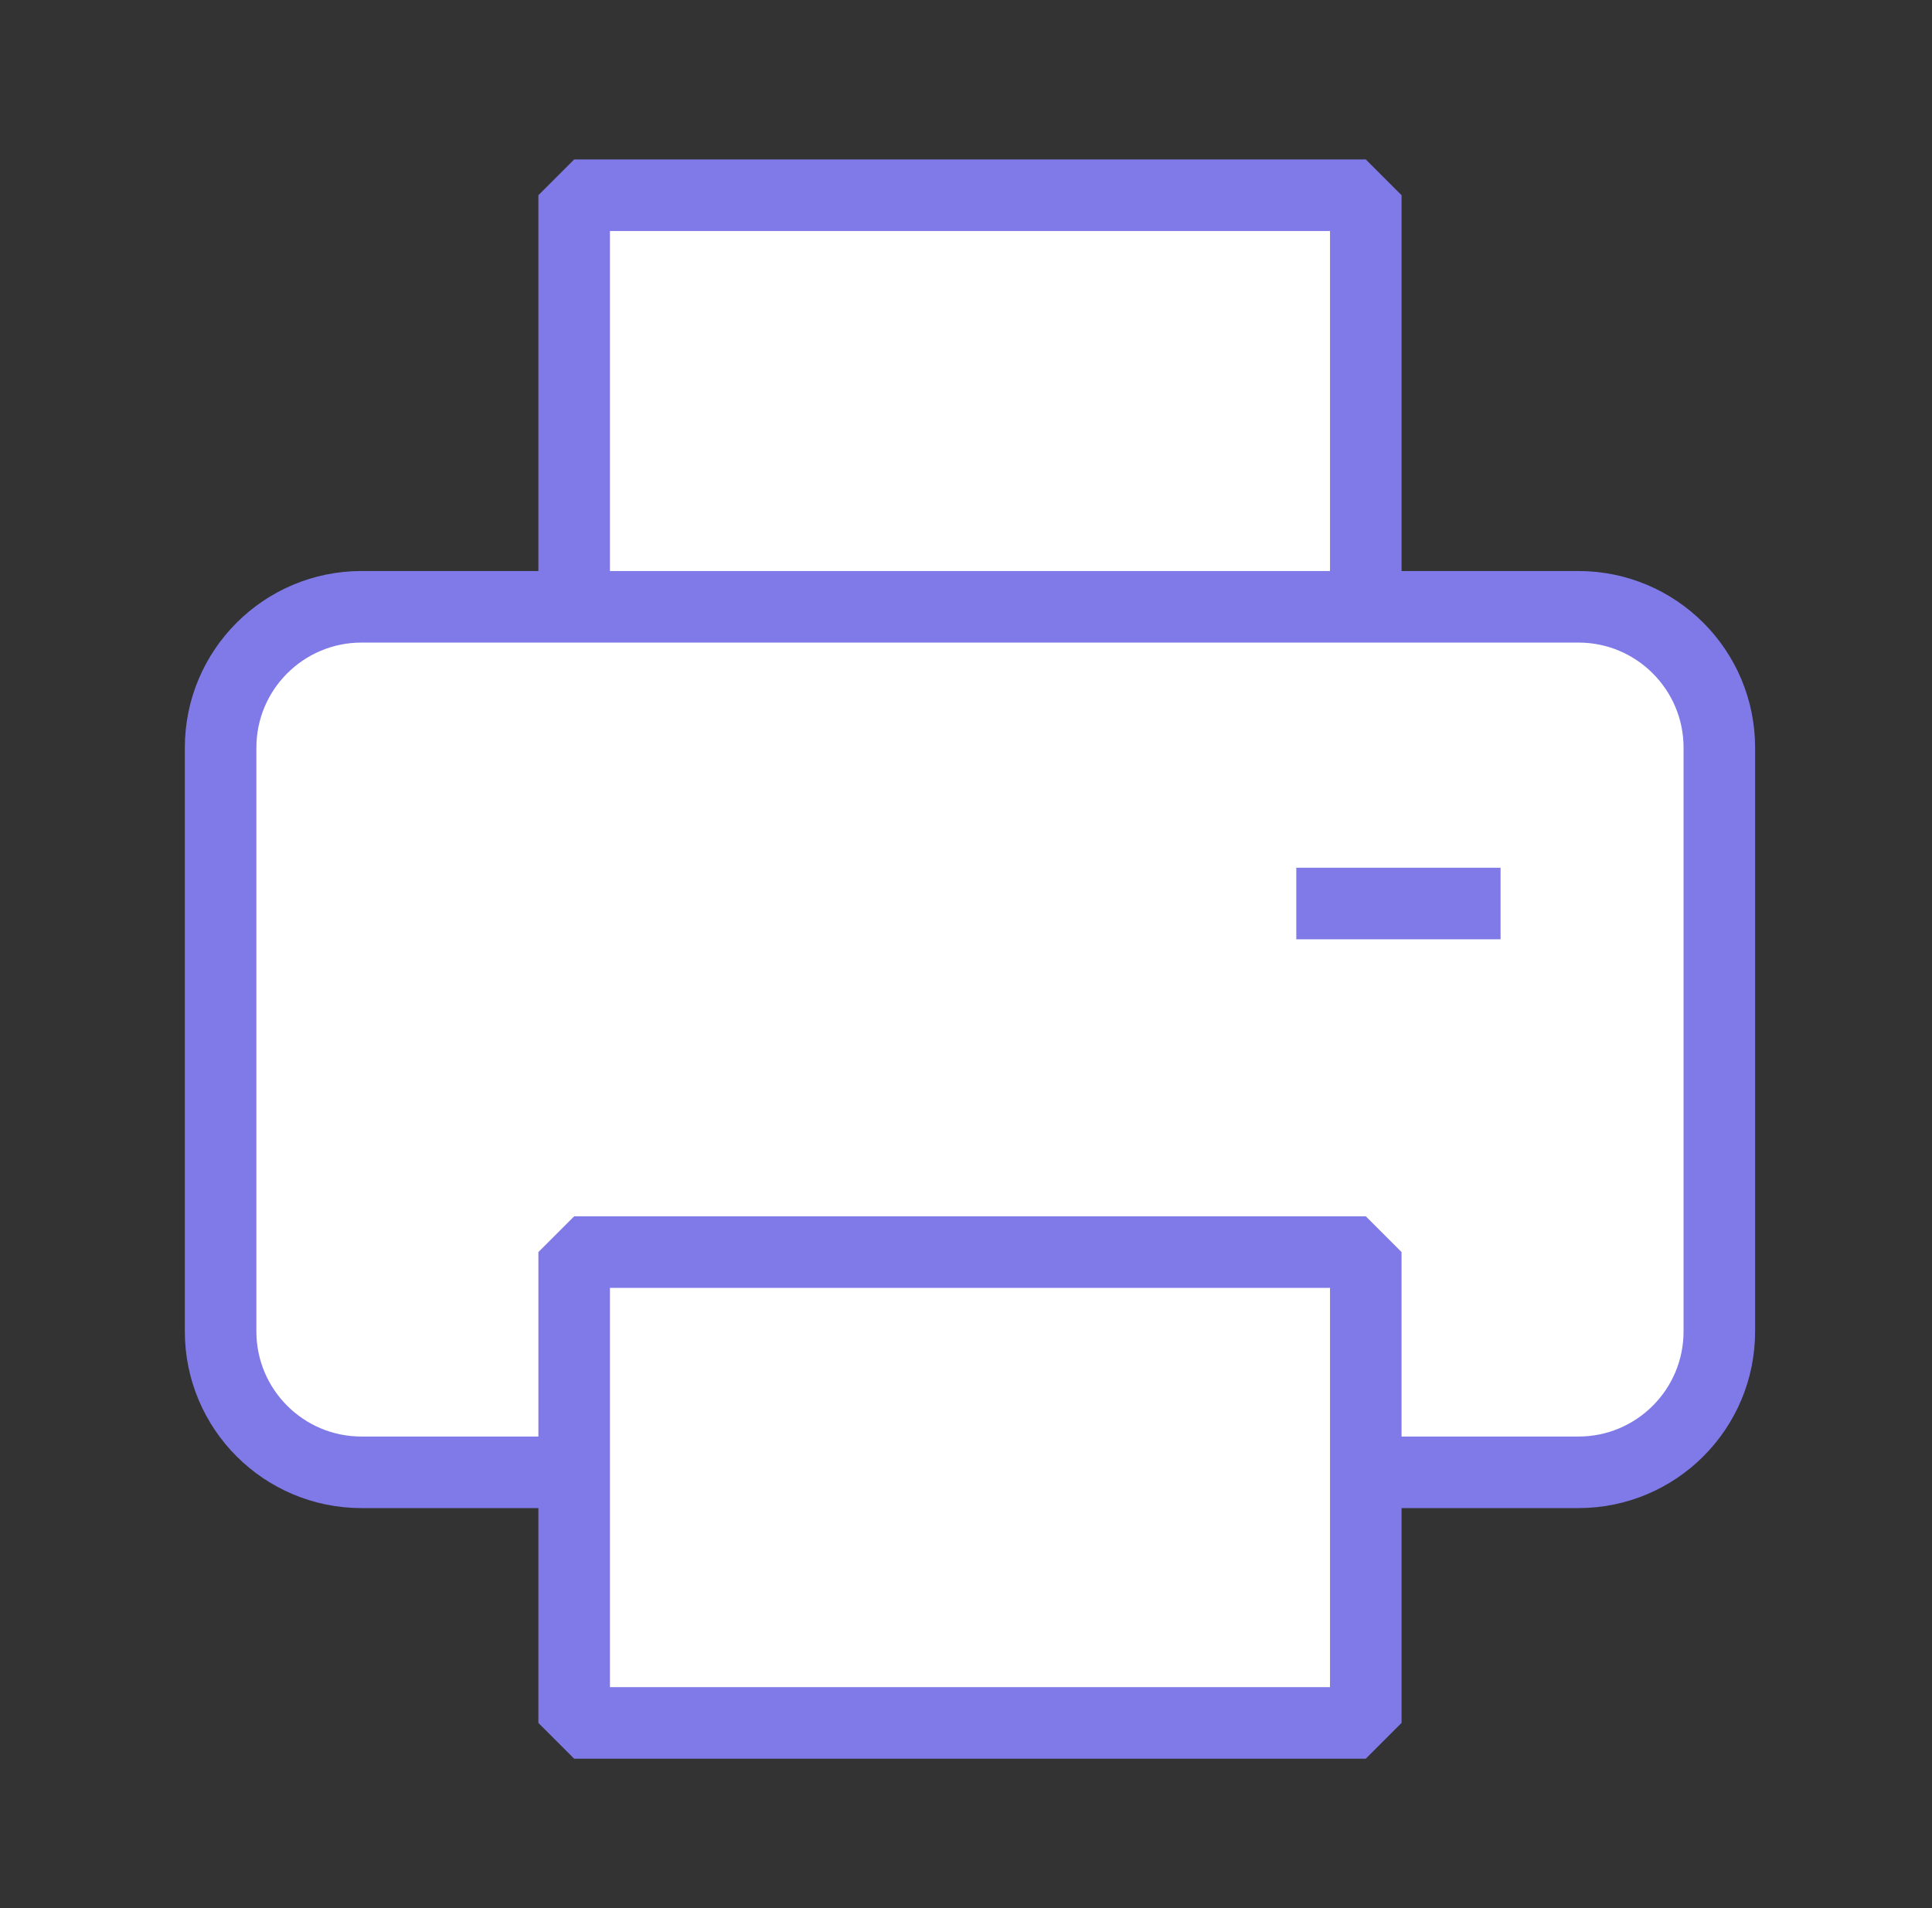
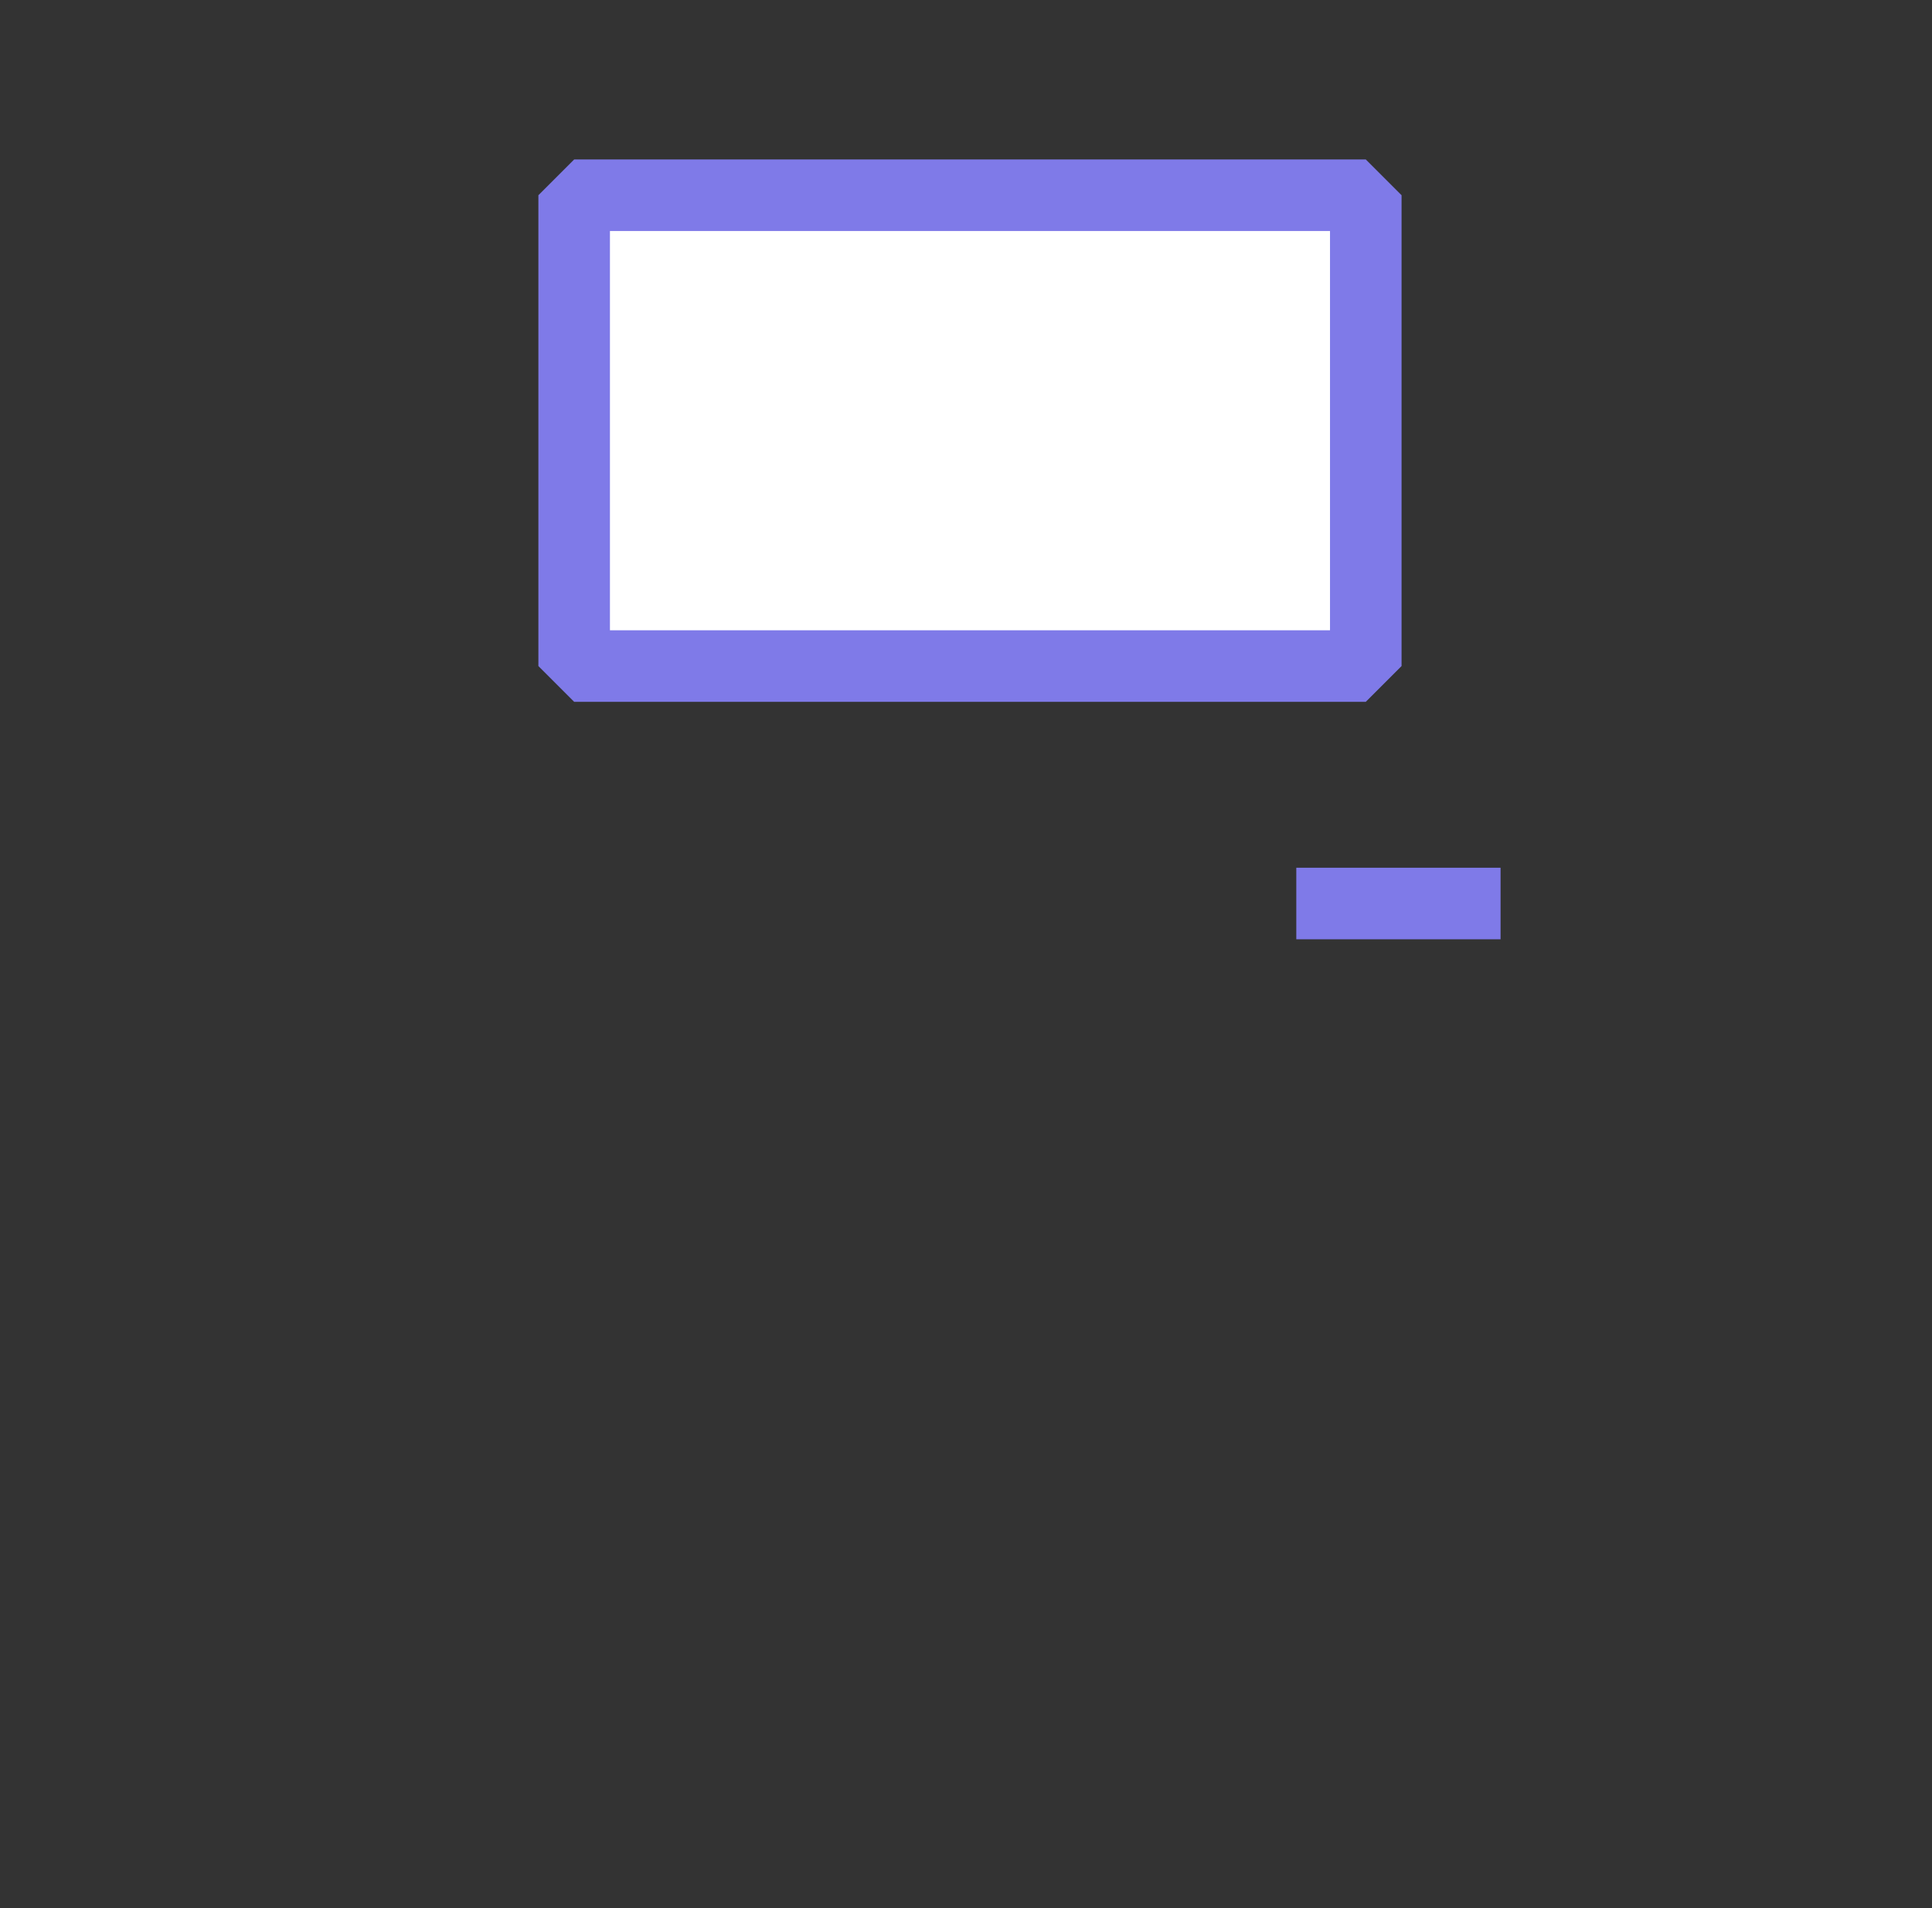
<svg xmlns="http://www.w3.org/2000/svg" width="81" height="80" viewBox="0 0 81 80" fill="none">
  <rect x="0" y="0" width="81" height="80" fill="#333333" stroke="none" />
  <path d="M57.261 8.185H24.072V27.925H57.261V8.185Z" fill="white" stroke="#7F7AE8" stroke-width="3" stroke-linejoin="bevel" />
-   <path d="M66.176 25.441H15.158C11.895 25.441 9.249 28.086 9.249 31.349V55.82C9.249 59.084 11.895 61.729 15.158 61.729H66.176C69.439 61.729 72.084 59.084 72.084 55.82V31.349C72.084 28.086 69.439 25.441 66.176 25.441Z" fill="white" stroke="#7F7AE8" stroke-width="3" stroke-linejoin="bevel" />
-   <path d="M57.261 52.495H24.072V72.235H57.261V52.495Z" fill="white" stroke="#7F7AE8" stroke-width="3" stroke-linejoin="bevel" />
  <path d="M62.912 37.881H54.348" stroke="#7F7AE8" stroke-width="3" stroke-miterlimit="10" />
</svg>